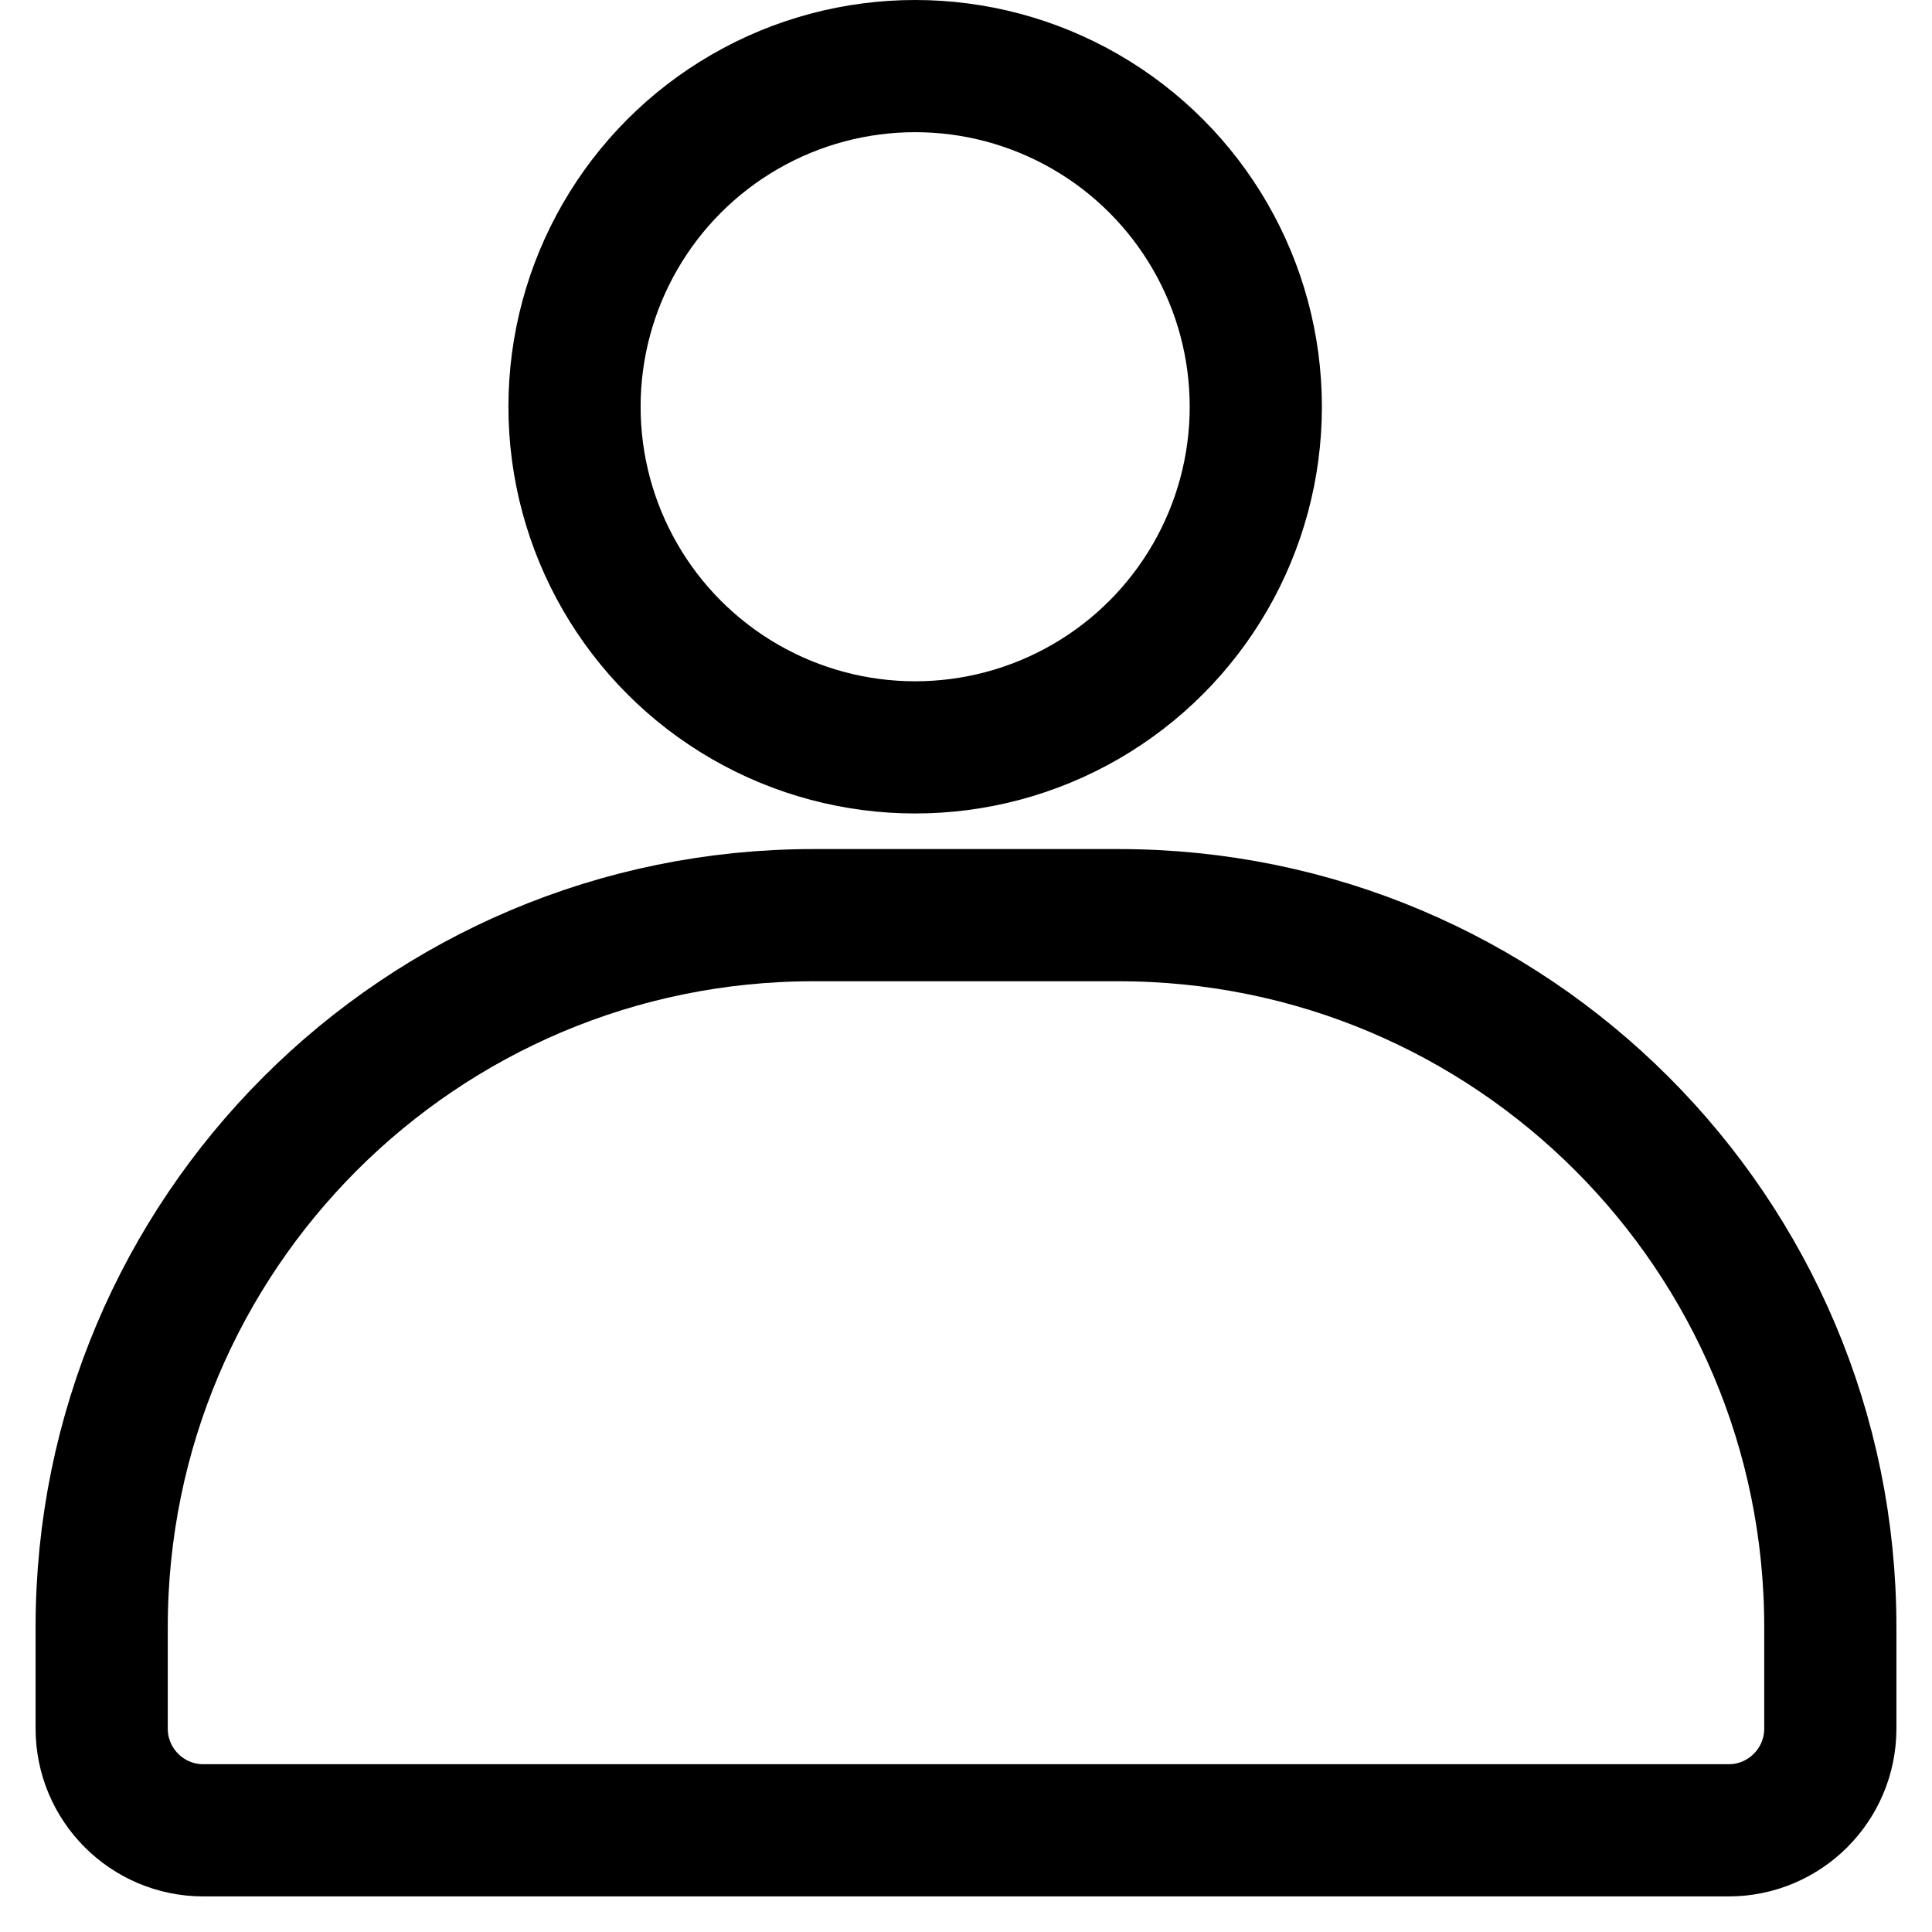
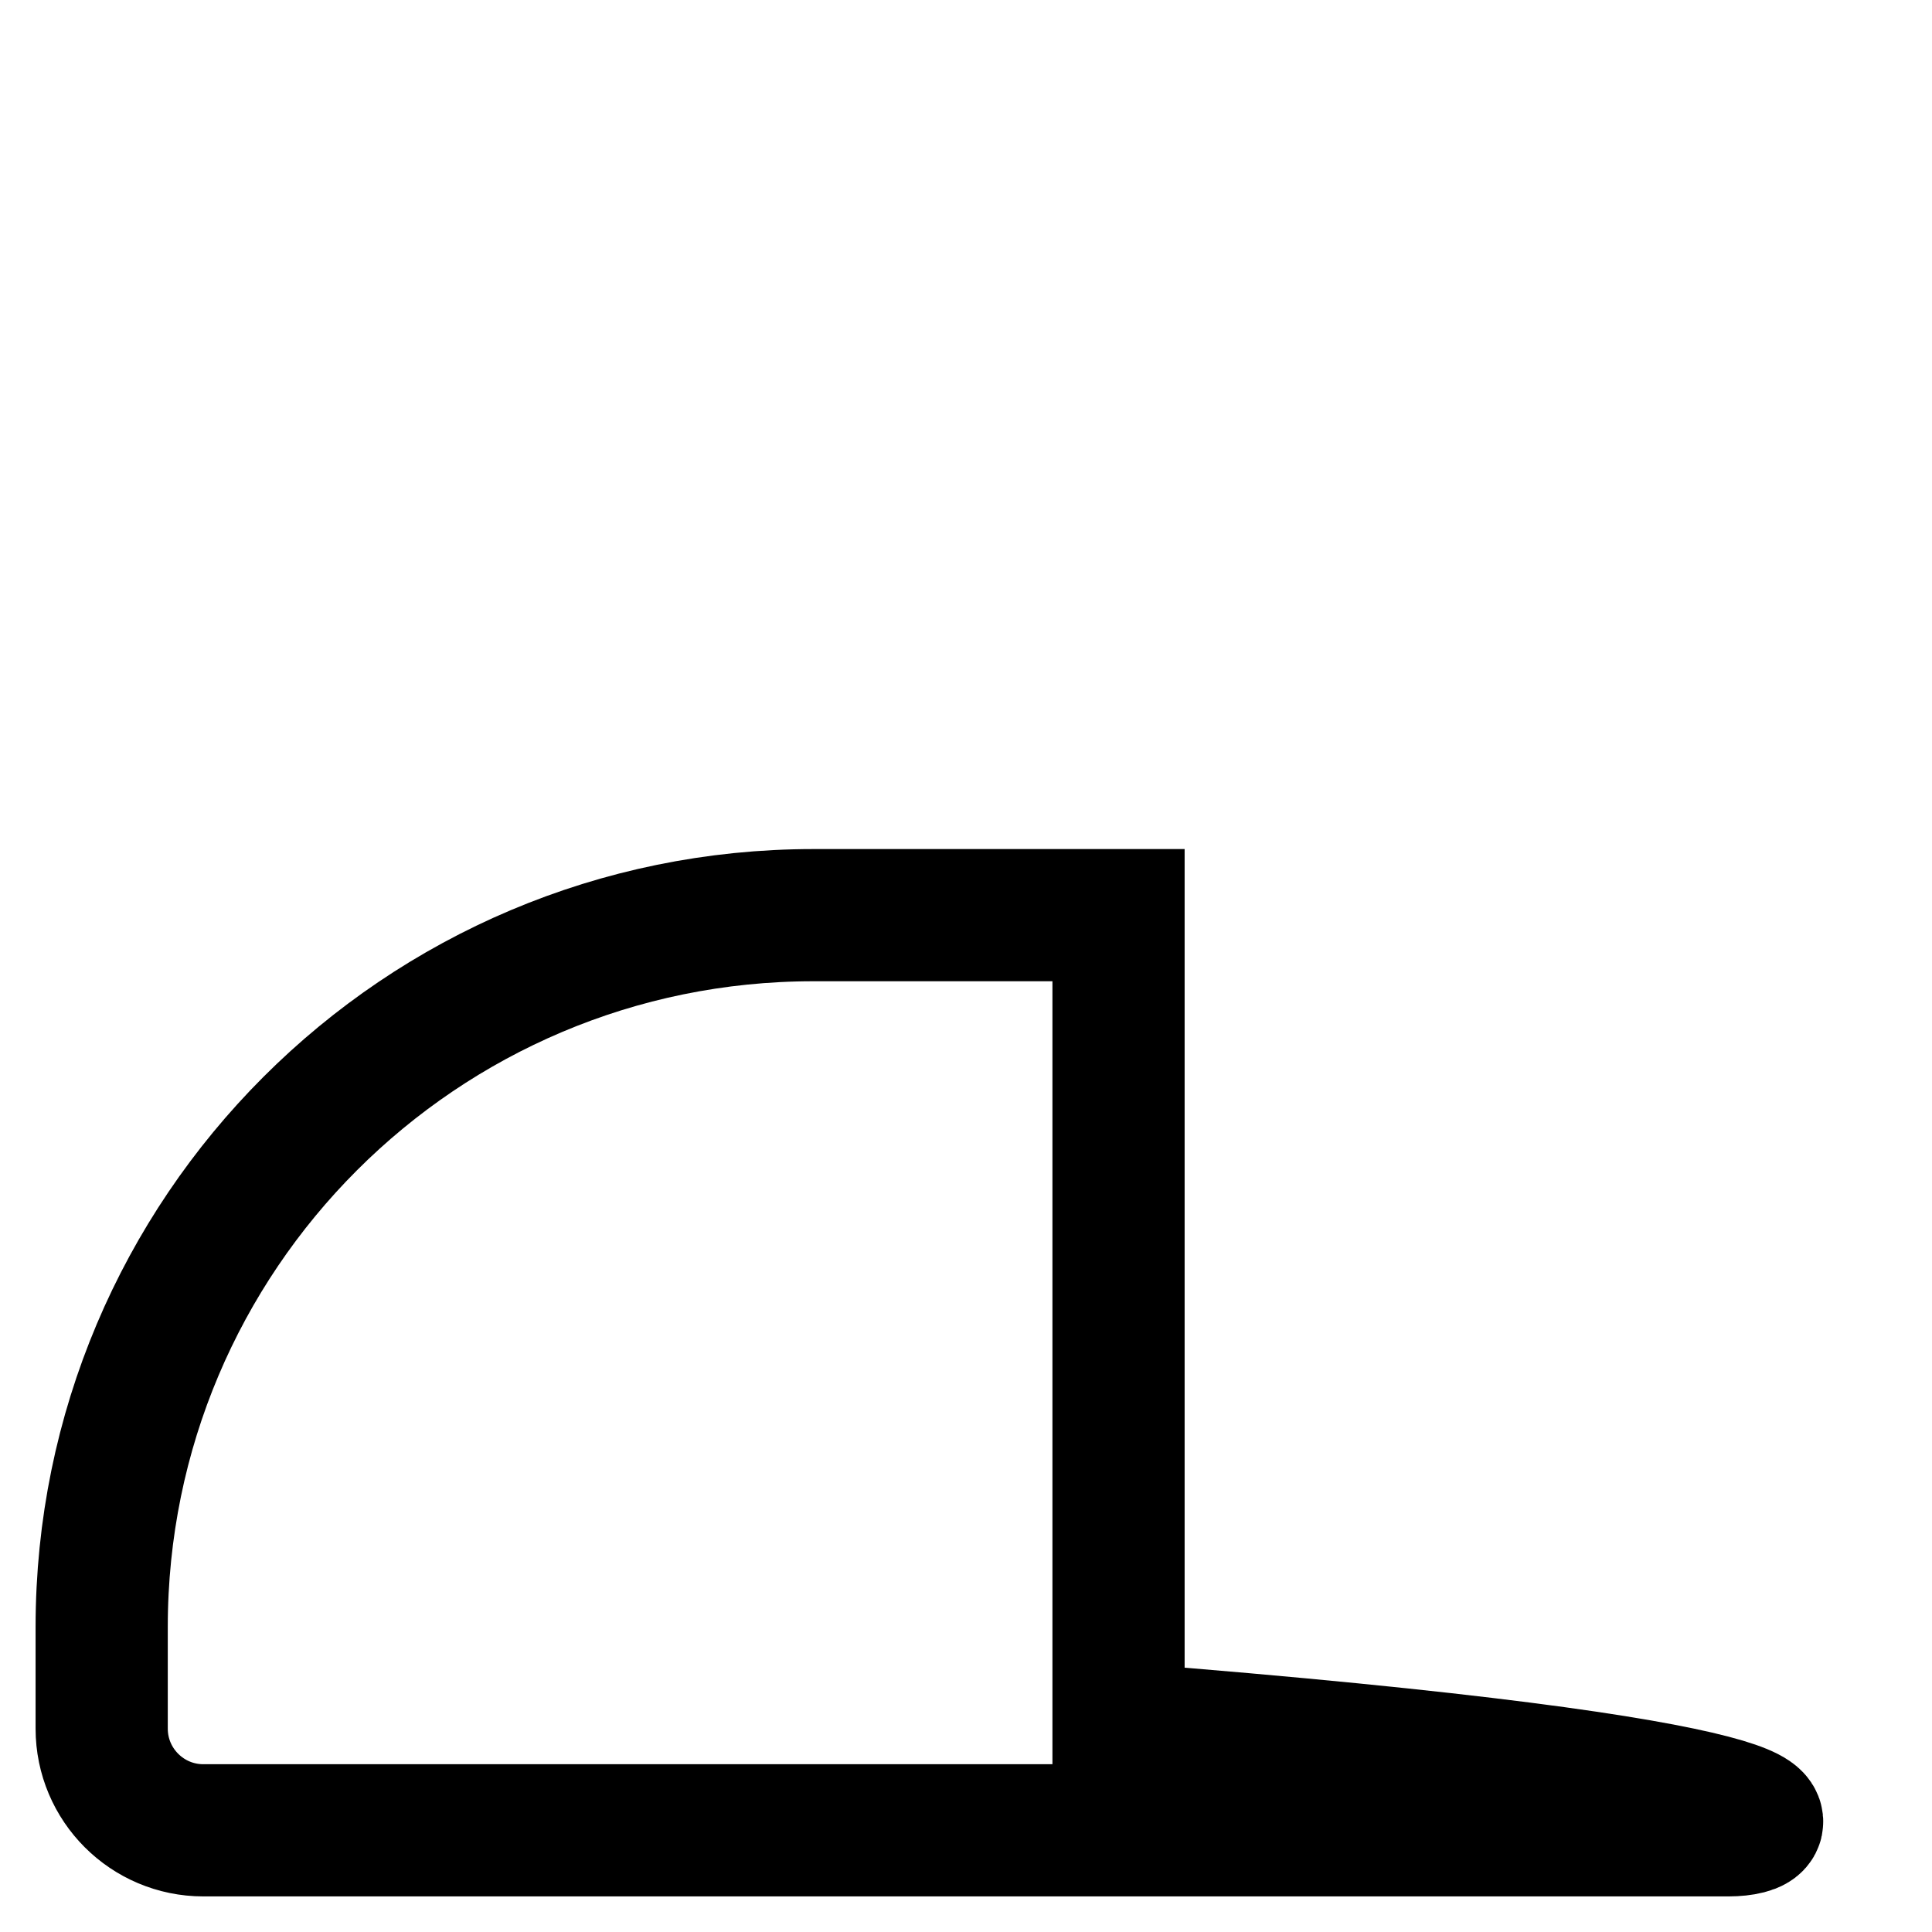
<svg xmlns="http://www.w3.org/2000/svg" width="19" height="19" viewBox="0 0 19 19" fill="none">
-   <circle cx="9" cy="4" r="3.35" stroke="black" stroke-width="1.3" />
-   <path d="M1 16C1 12.134 4.134 9 8 9H11C14.866 9 18 12.134 18 16V17C18 17.552 17.552 18 17 18H2C1.448 18 1 17.552 1 17V16Z" stroke="black" stroke-width="1.3" />
+   <path d="M1 16C1 12.134 4.134 9 8 9H11V17C18 17.552 17.552 18 17 18H2C1.448 18 1 17.552 1 17V16Z" stroke="black" stroke-width="1.3" />
</svg>